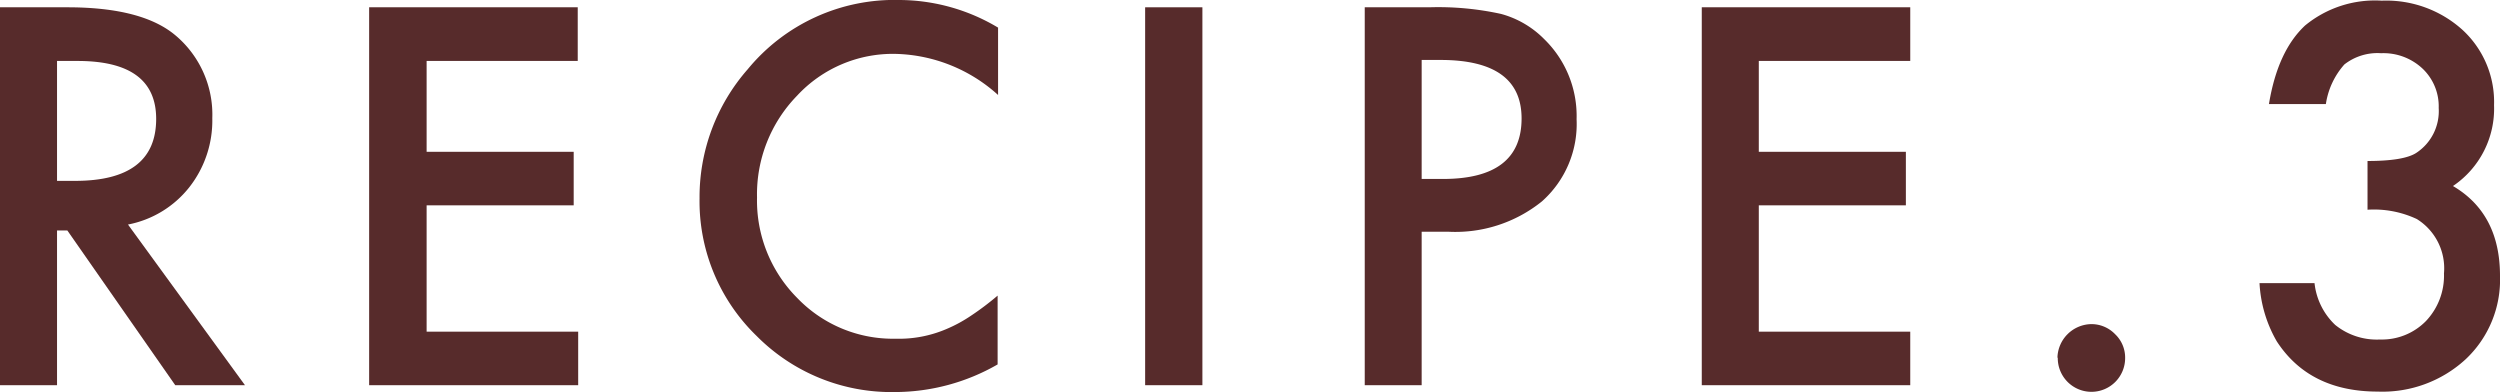
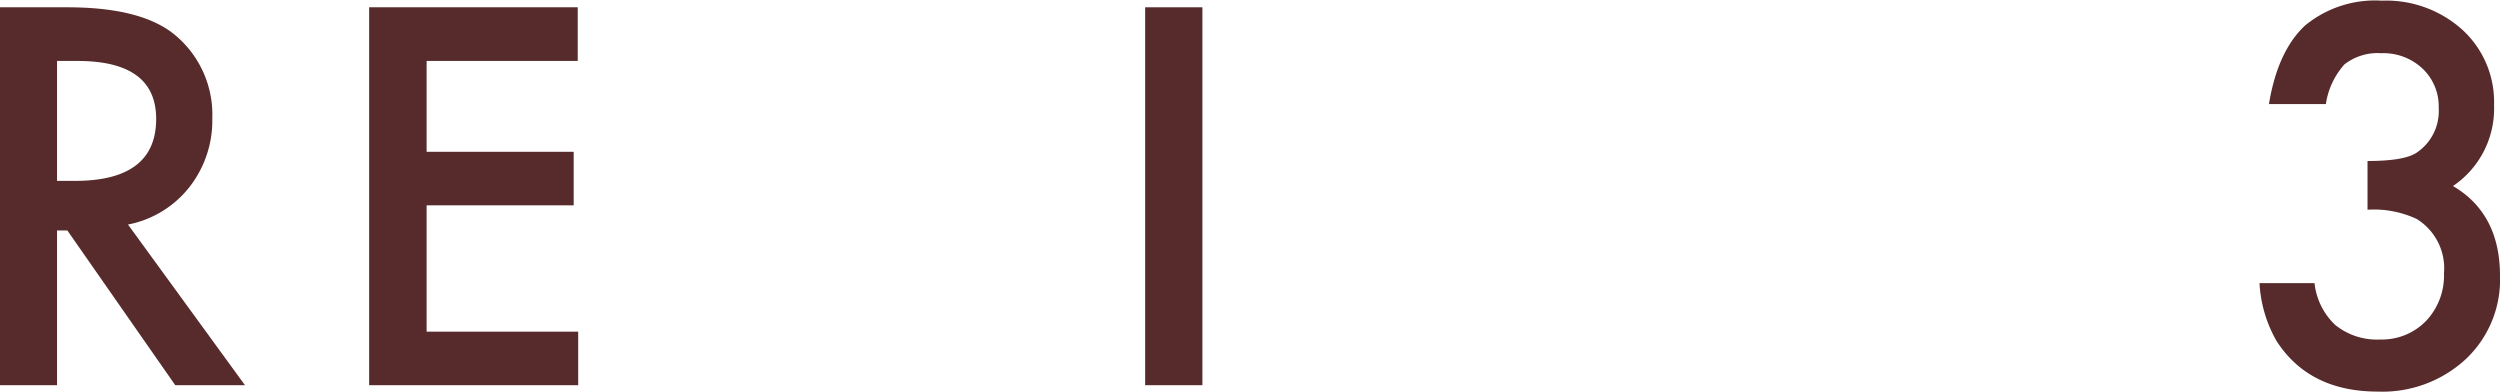
<svg xmlns="http://www.w3.org/2000/svg" viewBox="0 0 222.68 34.92">
  <defs>
    <style>.cls-1{fill:#572b2b;}</style>
  </defs>
  <title>recipe3</title>
  <g id="レイヤー_2" data-name="レイヤー 2">
    <g id="layout">
      <path class="cls-1" d="M11.4,20,21.82,34.31H15.61L6,20.53H5.08V34.31H0V.65H6q6.68,0,9.64,2.51a9.22,9.22,0,0,1,3.27,7.37,9.62,9.62,0,0,1-2.05,6.15A9.17,9.17,0,0,1,11.4,20ZM5.08,16.11H6.69q7.22,0,7.22-5.52,0-5.16-7-5.16H5.08Z" />
      <path class="cls-1" d="M51.46,5.43H38v8.09h13.1v4.77H38V29.54h13.5v4.77H32.88V.65H51.46Z" />
-       <path class="cls-1" d="M88.9,2.46v6A14.08,14.08,0,0,0,79.79,4.8,11.63,11.63,0,0,0,71,8.52a12.59,12.59,0,0,0-3.57,9.07A12.29,12.29,0,0,0,71,26.53a11.82,11.82,0,0,0,8.77,3.64,10.74,10.74,0,0,0,4.55-.87,12.67,12.67,0,0,0,2.17-1.18,24.6,24.6,0,0,0,2.37-1.79v6.13a18.38,18.38,0,0,1-9.16,2.46,16.9,16.9,0,0,1-12.31-5,16.69,16.69,0,0,1-5.08-12.25A17.26,17.26,0,0,1,66.6,6.17,16.92,16.92,0,0,1,80.13,0,17.21,17.21,0,0,1,88.9,2.46Z" />
-       <path class="cls-1" d="M107.1.65V34.31H102V.65Z" />
-       <path class="cls-1" d="M126.63,20.64V34.31h-5.07V.65h5.75a26.09,26.09,0,0,1,6.39.59,8.53,8.53,0,0,1,3.83,2.23,9.55,9.55,0,0,1,2.9,7.15,9.22,9.22,0,0,1-3.09,7.32,12.28,12.28,0,0,1-8.35,2.7Zm0-4.7h1.9q7,0,7-5.39,0-5.21-7.22-5.21h-1.68Z" />
-       <path class="cls-1" d="M170.15,5.43H156.66v8.09h13.1v4.77h-13.1V29.54h13.49v4.77H151.58V.65h18.57Z" />
-       <path class="cls-1" d="M183.26,31.87a3.07,3.07,0,0,1,3-3,2.92,2.92,0,0,1,2.14.9,2.87,2.87,0,0,1,.89,2.13,3,3,0,0,1-3,3,3,3,0,0,1-3-3.05Z" />
+       <path class="cls-1" d="M107.1.65V34.31H102V.65" />
      <path class="cls-1" d="M210.88,18.68V14.34c2.15,0,3.6-.24,4.34-.72a4.45,4.45,0,0,0,2-4,4.63,4.63,0,0,0-1.44-3.51,5.08,5.08,0,0,0-3.69-1.37,4.78,4.78,0,0,0-3.27,1,6.8,6.8,0,0,0-1.65,3.53H202.1c.52-3.17,1.6-5.49,3.22-7A9.8,9.8,0,0,1,212.15.06a10.13,10.13,0,0,1,7.21,2.62,8.72,8.72,0,0,1,2.79,6.69,8.31,8.31,0,0,1-3.66,7.2q4.19,2.46,4.19,8A9.72,9.72,0,0,1,219.62,32a10.93,10.93,0,0,1-7.82,2.88c-4.06,0-7.06-1.49-9-4.47a11.55,11.55,0,0,1-1.54-5.19h4.9A6,6,0,0,0,208,28.94a5.89,5.89,0,0,0,4,1.3,5.48,5.48,0,0,0,4.08-1.64,5.87,5.87,0,0,0,1.61-4.25,5.16,5.16,0,0,0-2.42-4.84A9,9,0,0,0,210.88,18.68Z" />
    </g>
  </g>
</svg>